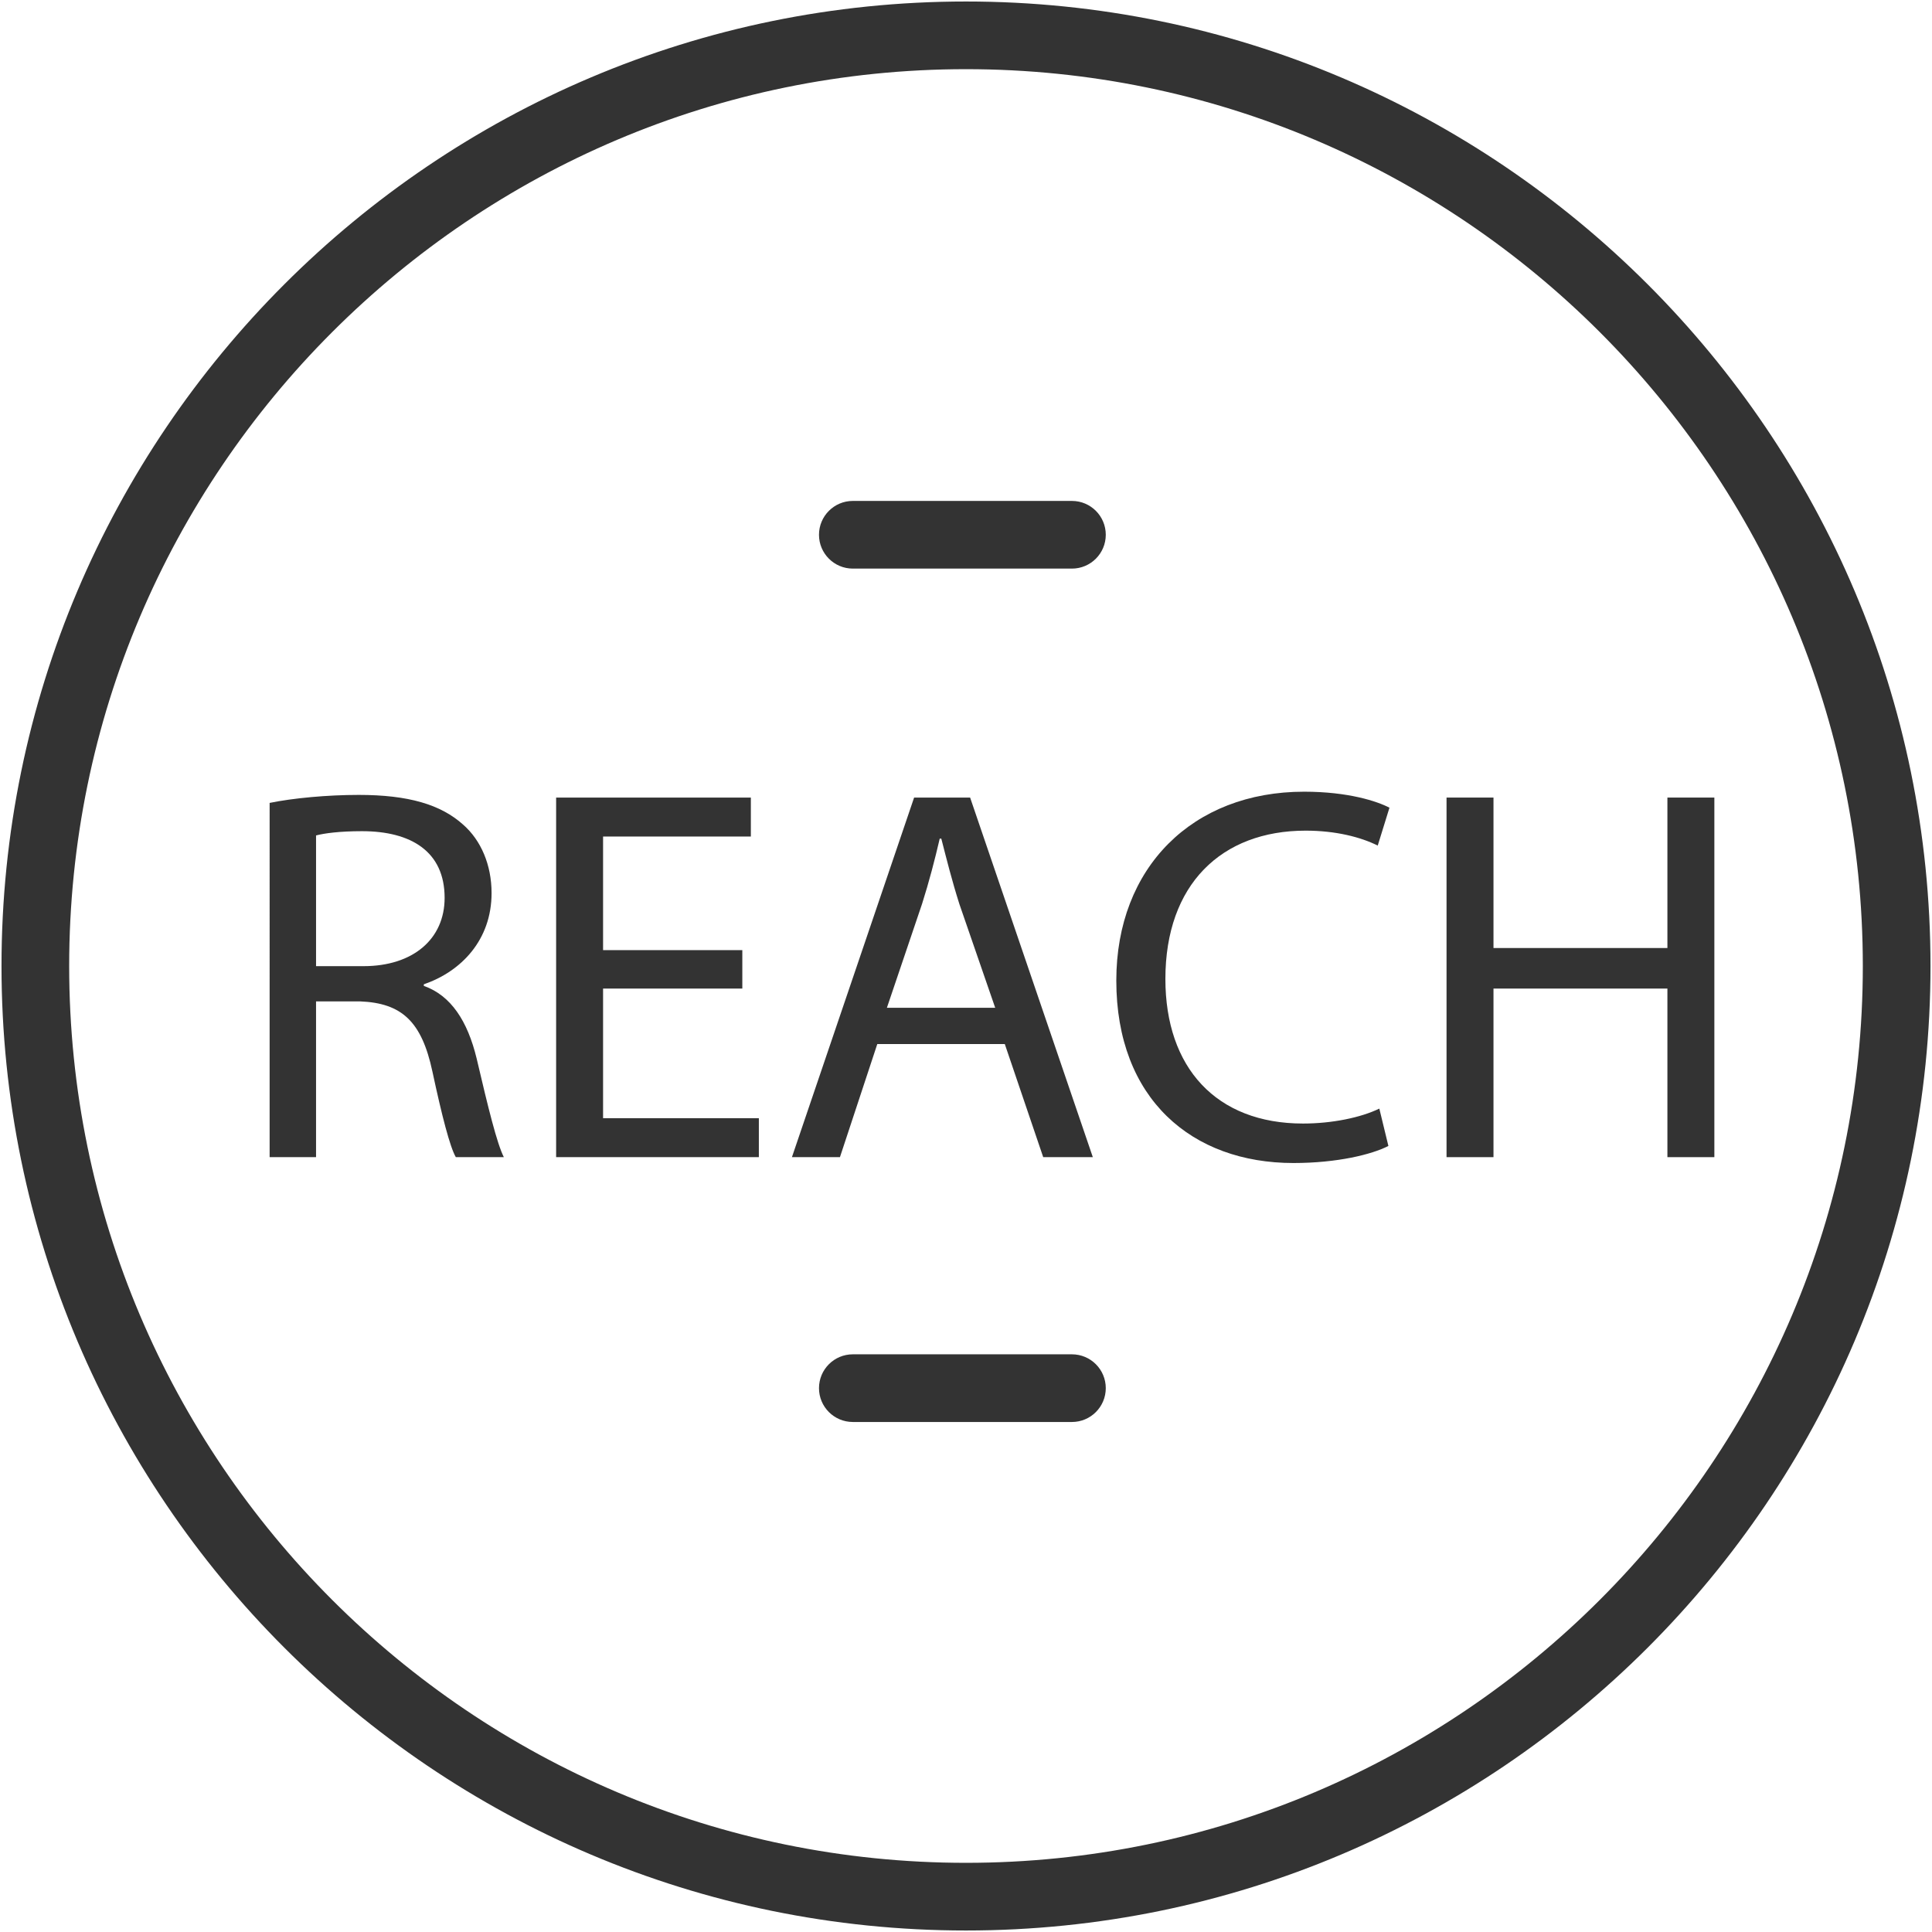
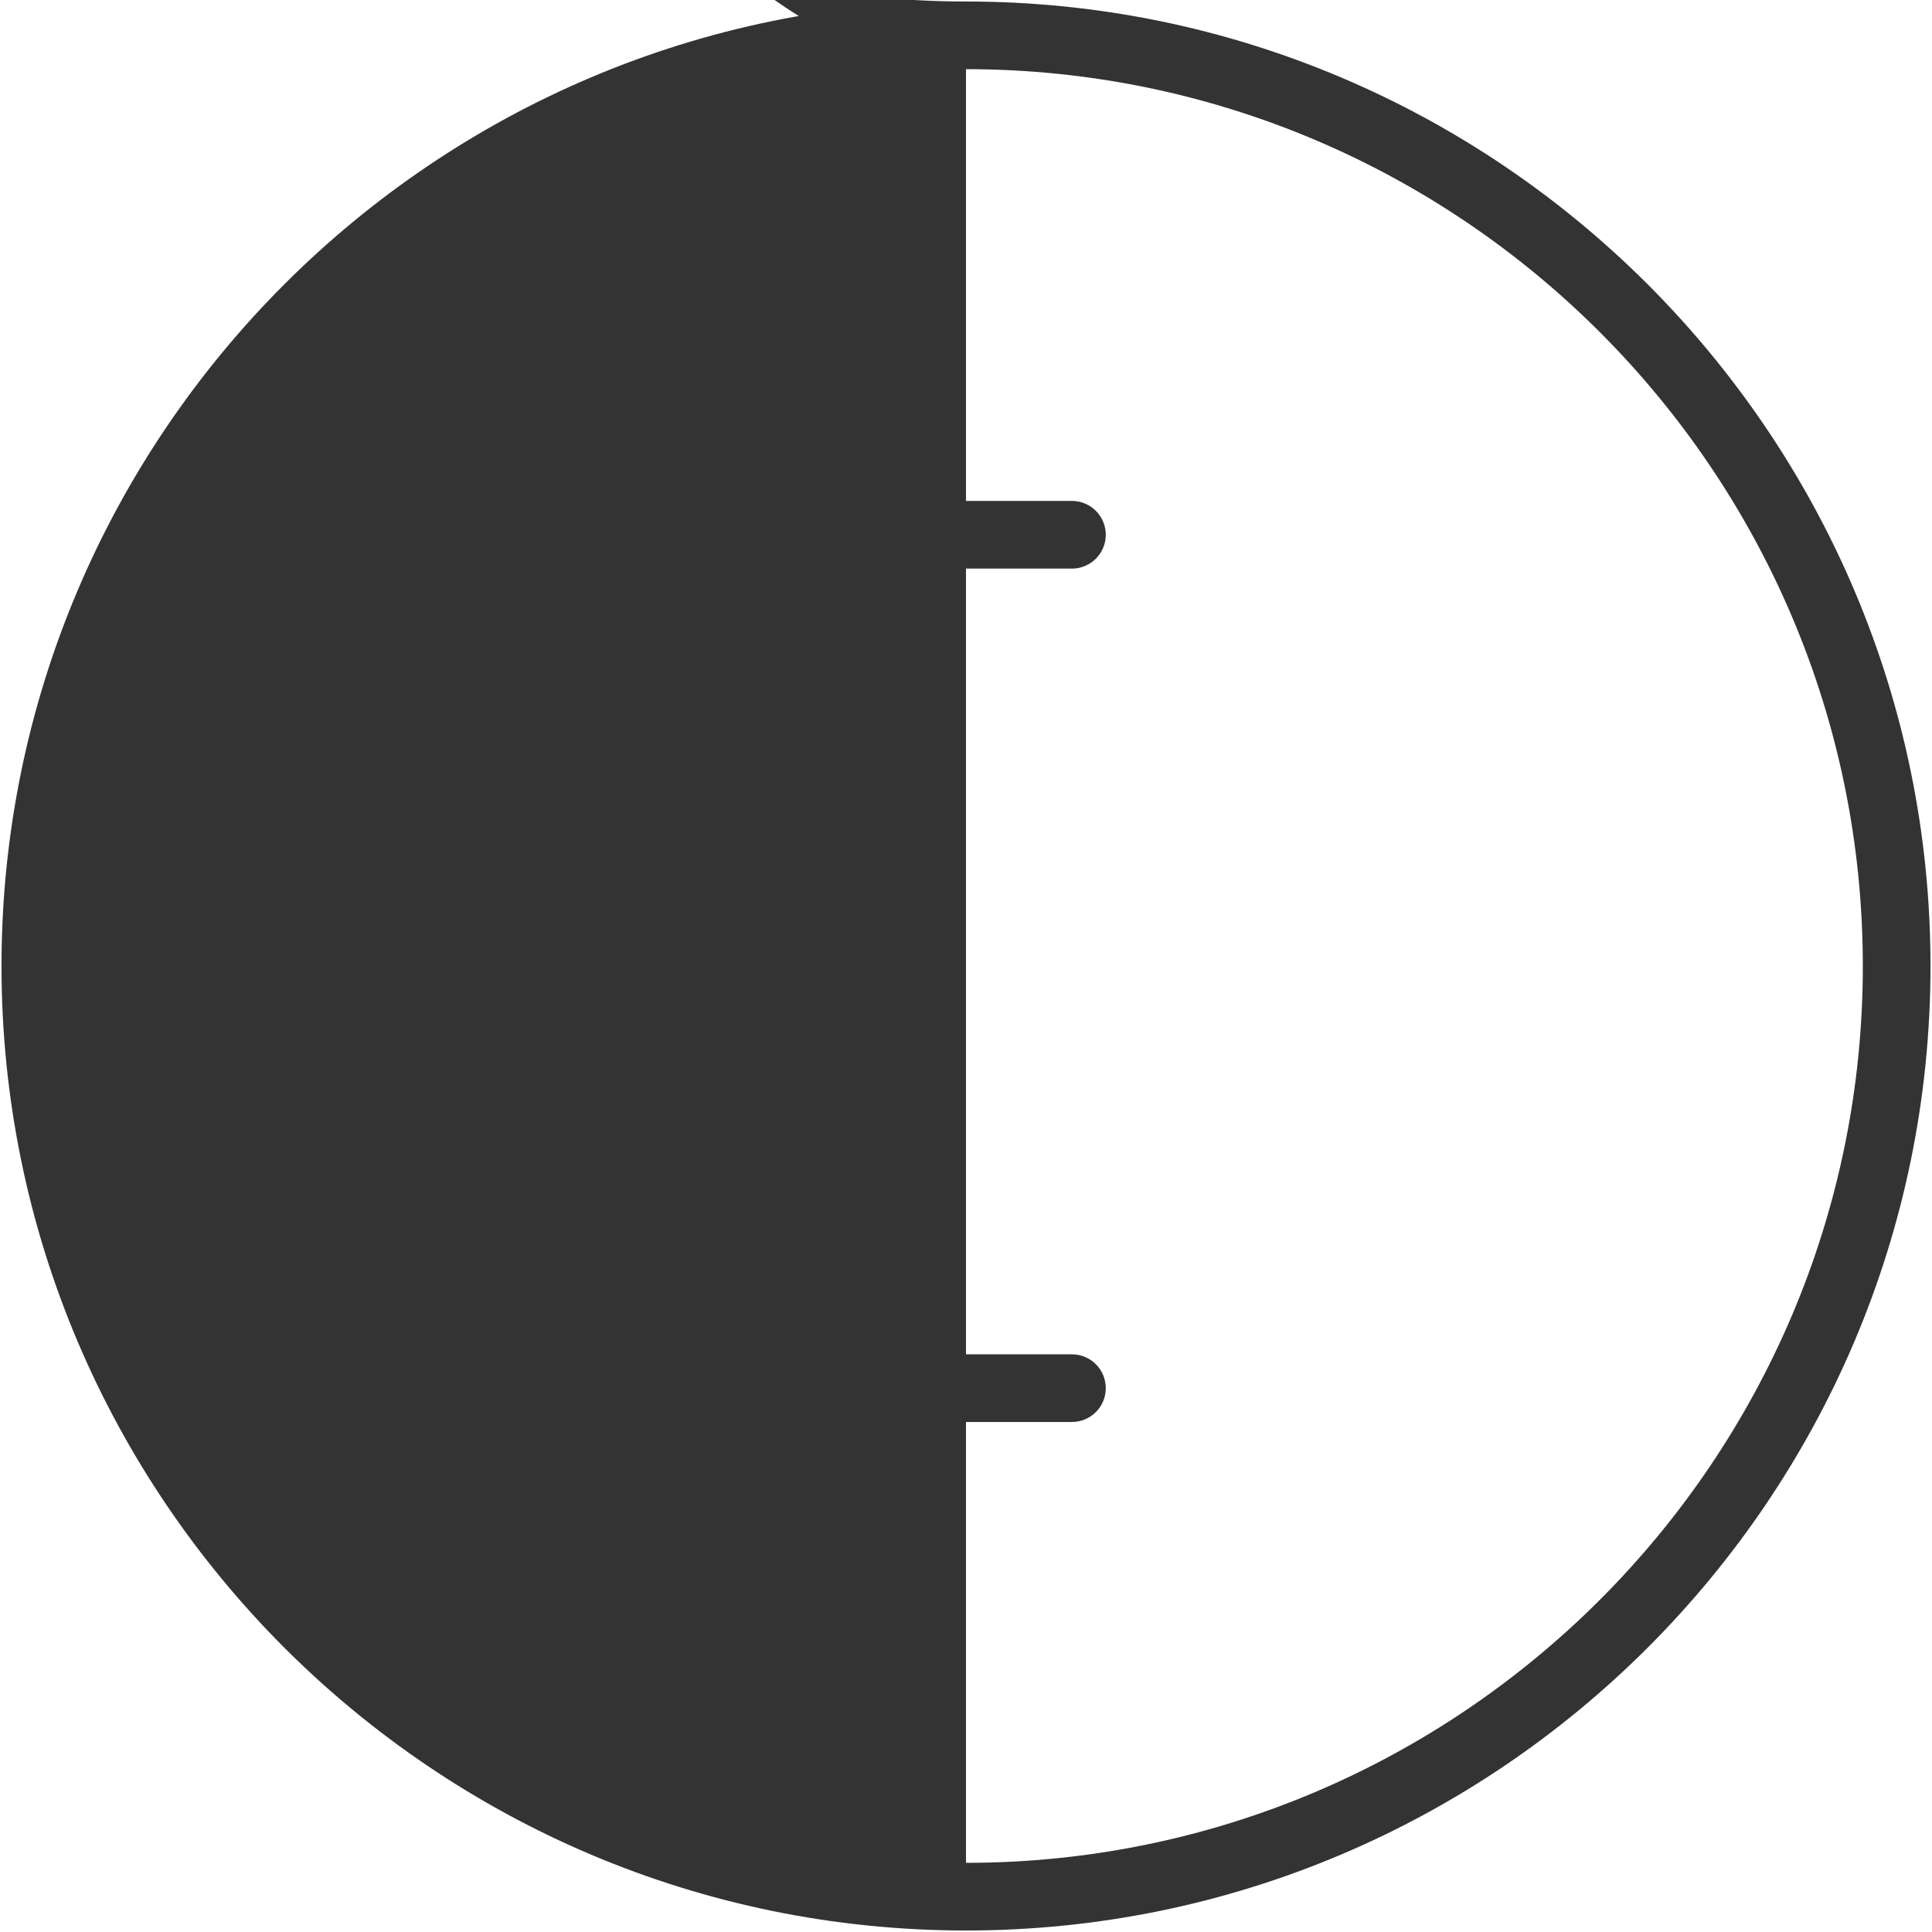
<svg xmlns="http://www.w3.org/2000/svg" version="1.1" id="DOWNLOAD" x="0px" y="0px" width="1800px" height="1800px" viewBox="0 0 1800 1800" enable-background="new 0 0 1800 1800" xml:space="preserve">
-   <path fill="#333333" d="M899.995,1.402C404.51,1.402,1.403,404.513,1.403,900.003c0,495.485,403.107,898.595,898.592,898.595  c495.489,0,898.601-403.108,898.601-898.595C1798.596,404.513,1395.484,1.402,899.995,1.402z M899.995,1735.555  c-460.721,0-835.546-374.826-835.546-835.552S439.275,64.447,899.995,64.447c460.725,0,835.556,374.83,835.556,835.556  S1360.72,1735.555,899.995,1735.555z" />
+   <path fill="#333333" d="M899.995,1.402C404.51,1.402,1.403,404.513,1.403,900.003c0,495.485,403.107,898.595,898.592,898.595  c495.489,0,898.601-403.108,898.601-898.595C1798.596,404.513,1395.484,1.402,899.995,1.402z c-460.721,0-835.546-374.826-835.546-835.552S439.275,64.447,899.995,64.447c460.725,0,835.556,374.83,835.556,835.556  S1360.72,1735.555,899.995,1735.555z" />
  <path fill="#333333" d="M794.556,529.751h204.149c17.411,0,31.522-14.113,31.522-31.523c0-17.409-14.111-31.521-31.522-31.521  H794.556c-17.411,0-31.523,14.112-31.523,31.521C763.032,515.638,777.145,529.751,794.556,529.751z" />
  <path fill="#333333" d="M794.556,1324.83h204.149c17.411,0,31.522-14.113,31.522-31.523c0-17.409-14.111-31.521-31.522-31.521  H794.556c-17.411,0-31.523,14.112-31.523,31.521C763.032,1310.717,777.145,1324.83,794.556,1324.83z" />
  <g>
-     <path fill="#333333" d="M251.212,748.048c21.87-4.474,53.682-7.456,83.008-7.456c46.226,0,76.547,8.947,97.423,27.835   c16.403,14.415,26.344,37.279,26.344,63.623c0,43.741-28.333,73.067-63.126,84.997v1.491c25.35,8.947,40.758,32.806,49.208,67.6   c10.936,46.723,18.888,79.031,25.35,91.955h-44.735c-5.468-9.444-12.923-38.273-21.871-80.025   c-9.941-46.227-28.332-63.623-67.6-65.114h-40.758v145.14h-43.244V748.048z M294.455,900.147h44.238   c46.226,0,75.552-25.35,75.552-63.624c0-43.244-31.314-62.132-77.043-62.132c-20.876,0-35.291,1.988-42.747,3.977V900.147z" />
    <path fill="#333333" d="M691.601,921.023H561.87v120.784h145.14v36.285H518.129V743.078h181.425v36.285H561.87v105.873h129.731   V921.023z" />
-     <path fill="#333333" d="M817.353,972.717l-34.794,105.376h-44.735L851.65,743.078h52.19l114.323,335.015h-46.227l-35.788-105.376   H817.353z M927.202,938.917l-33.303-96.428c-6.958-21.871-11.929-41.753-16.9-61.138h-1.491   c-4.474,19.385-9.941,40.261-16.403,60.641L826.3,938.917H927.202z" />
-     <path fill="#333333" d="M1293.533,1067.654c-15.408,7.953-47.717,15.906-88.476,15.906c-94.44,0-165.022-59.646-165.022-169.993   c0-105.375,71.079-175.958,174.964-175.958c41.256,0,68.097,8.947,79.528,14.912l-10.935,35.291   c-15.906-7.953-39.268-13.917-67.103-13.917c-78.535,0-130.726,50.203-130.726,138.181c0,82.512,47.221,134.702,128.24,134.702   c26.841,0,53.682-5.468,71.079-13.918L1293.533,1067.654z" />
-     <path fill="#333333" d="M1391.448,743.078v140.169h162.04V743.078h43.741v335.015h-43.741V921.023h-162.04v157.069h-43.74V743.078   H1391.448z" />
  </g>
</svg>